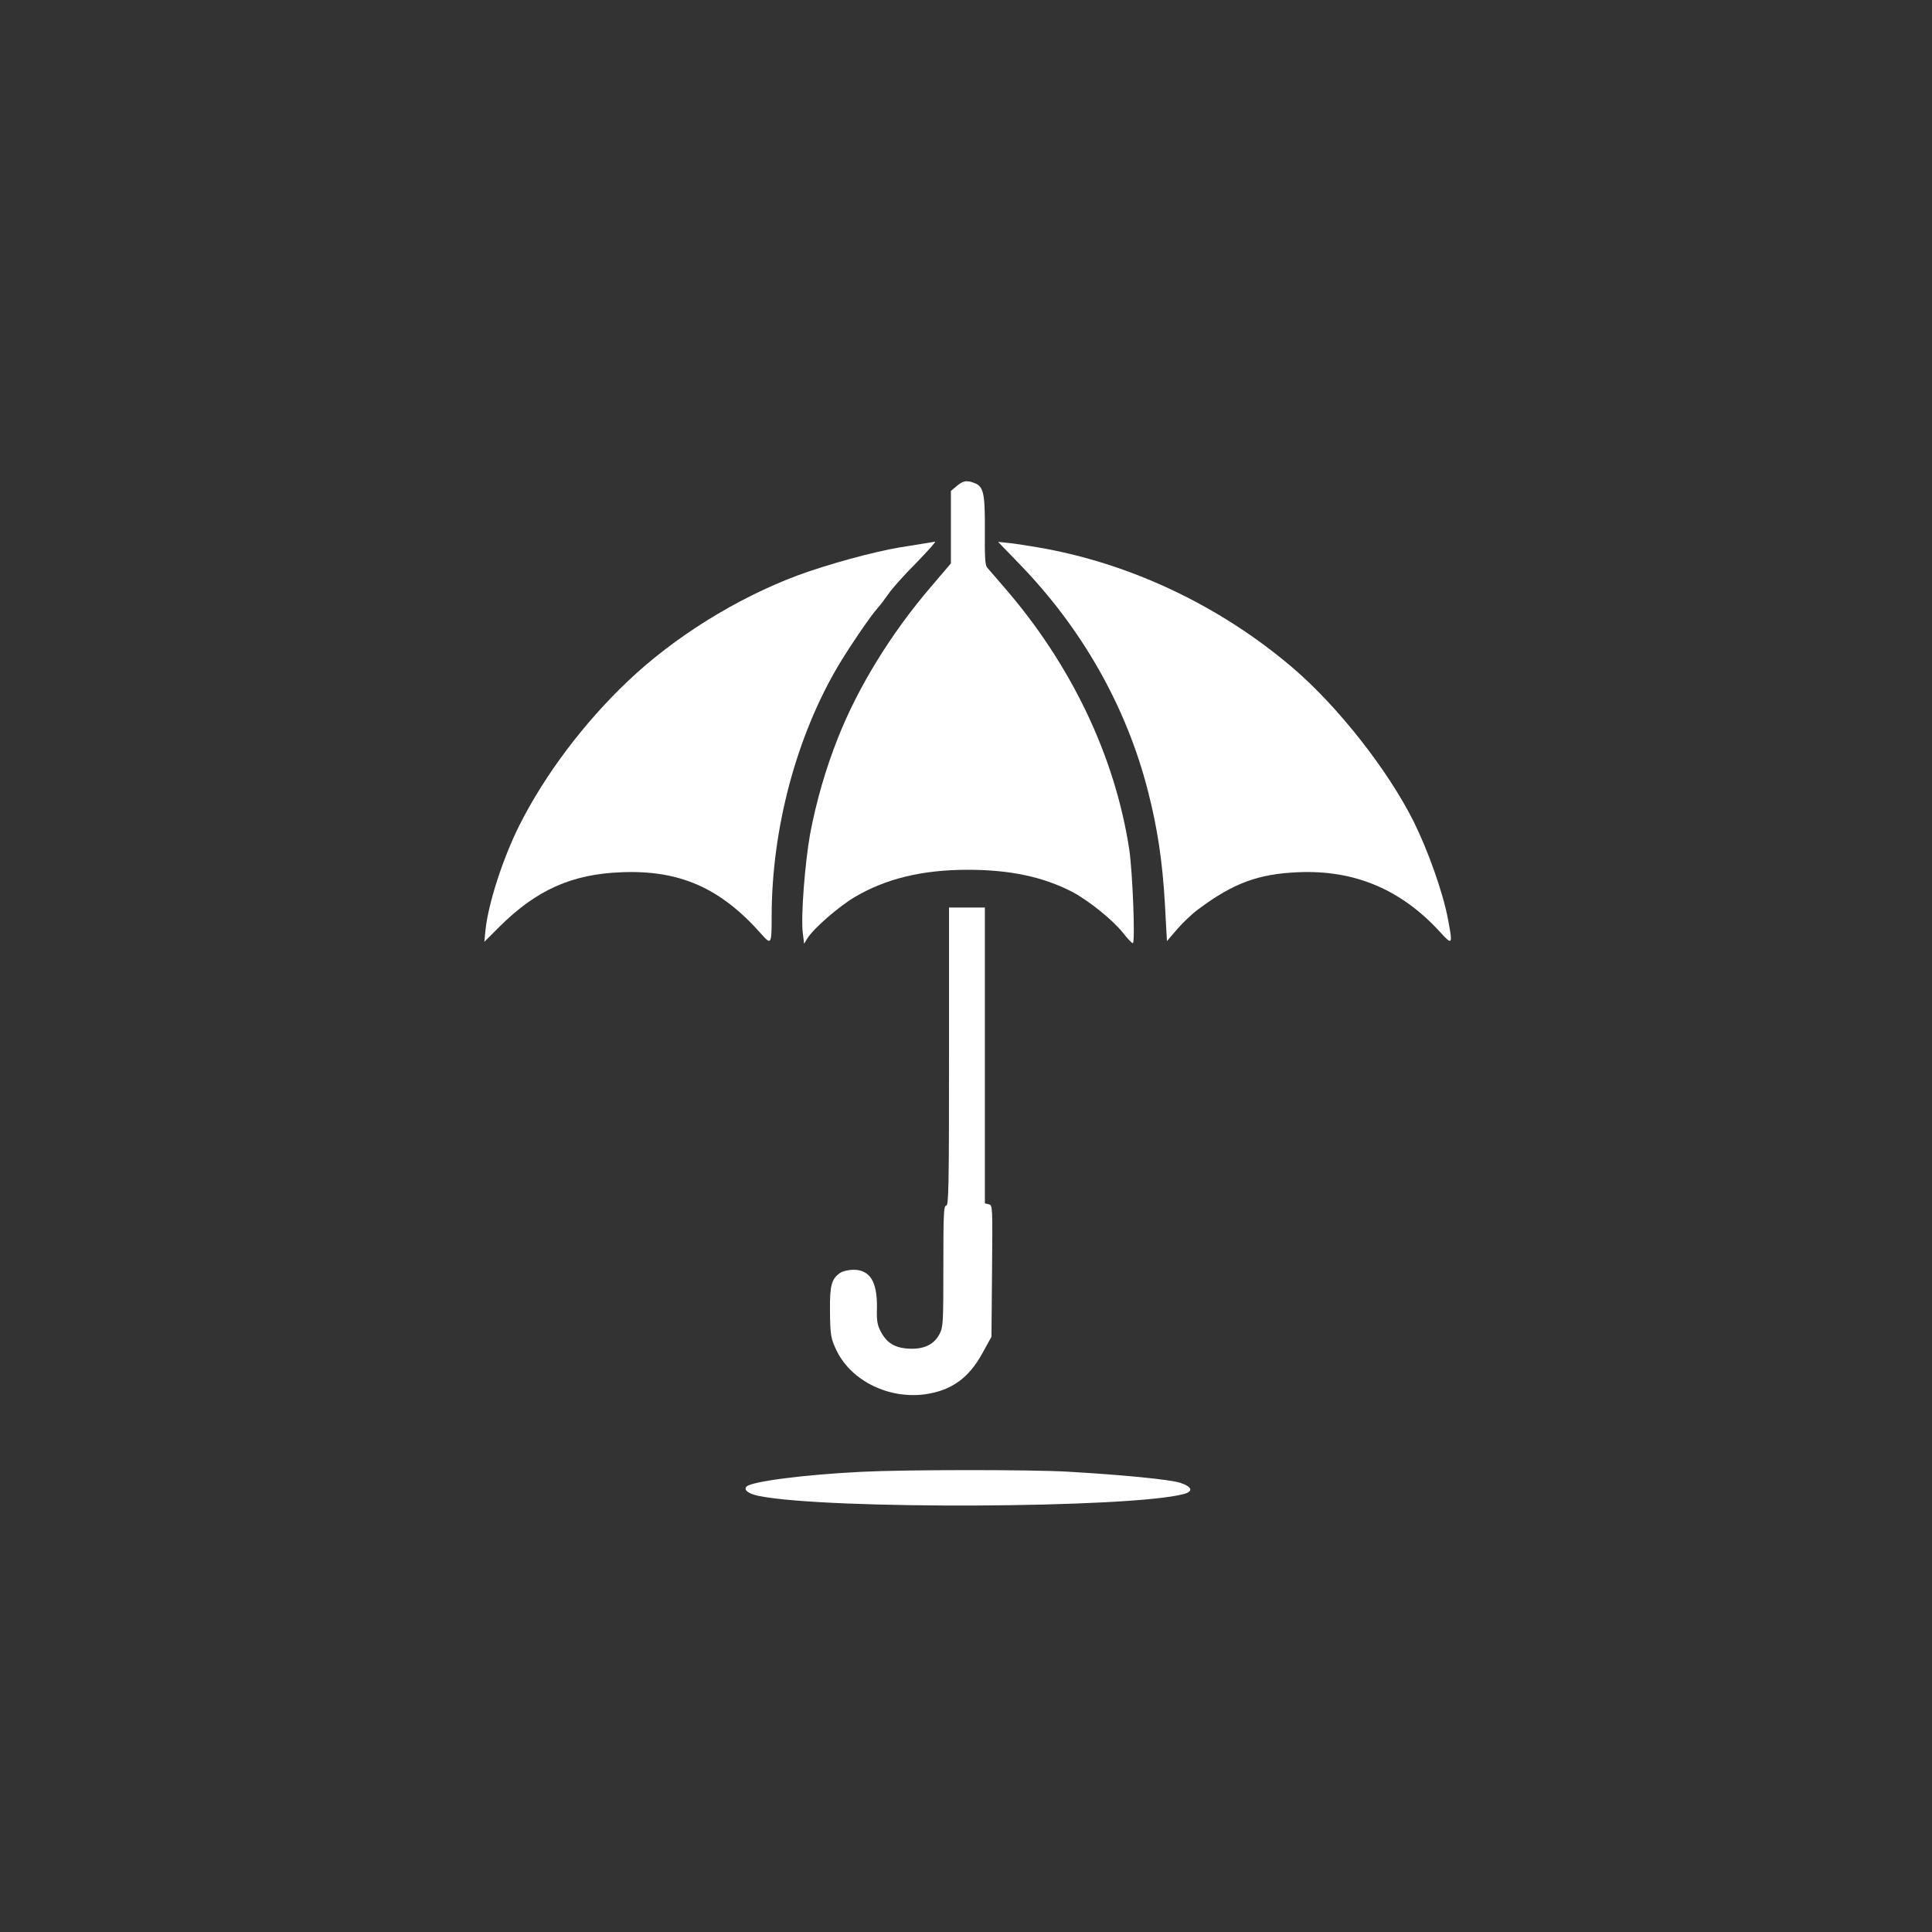
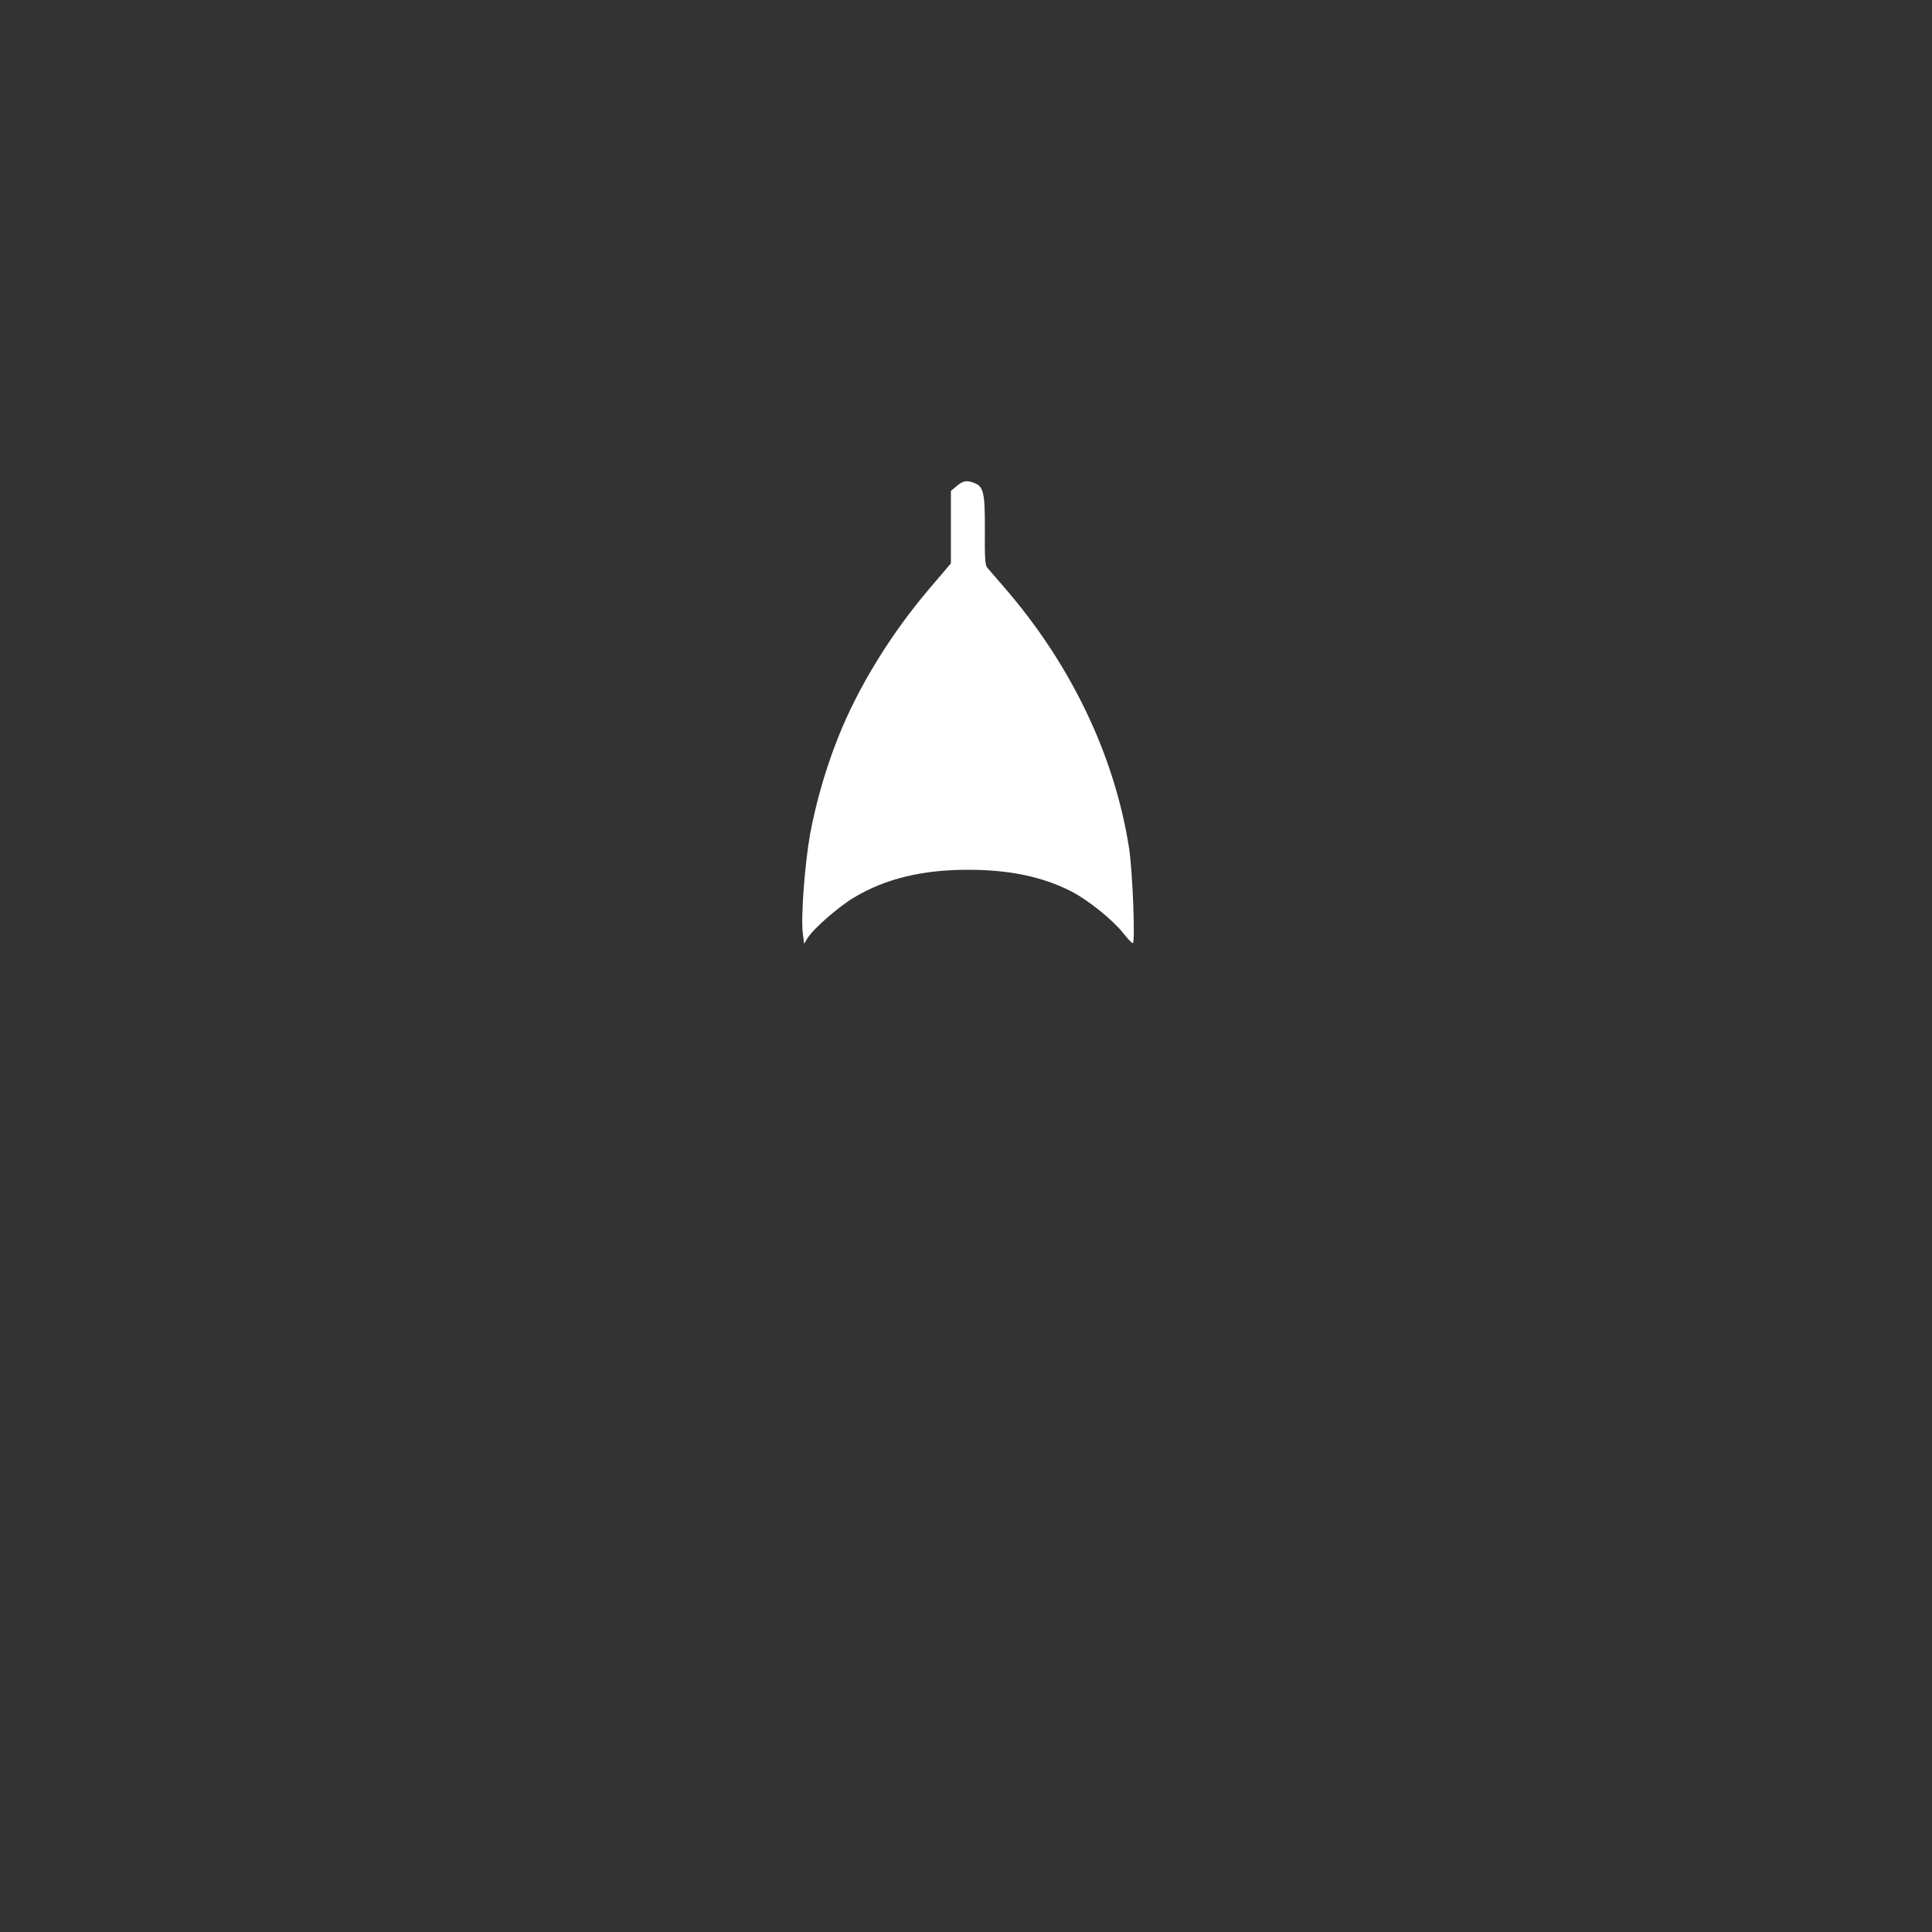
<svg xmlns="http://www.w3.org/2000/svg" version="1.0" width="1024pt" height="1024pt" viewBox="0 0 1024 1024" preserveAspectRatio="xMidYMid meet">
  <rect x="0" y="0" width="1024" height="1024" fill="#333333" stroke="none" />
  <g transform="translate(0,1024) scale(0.1,-0.1)" fill="#ffffff" stroke="none">
    <path d="M5071 7664 l-31 -26 0 -192 0 -192 -109 -128 c-208 -243 -384 -529 -490 -798 -65 -163 -115 -338 -147 -507 -28 -156 -50 -441 -39 -526 l7 -57 17 28 c31 51 165 168 249 218 166 99 361 146 602 146 222 0 397 -37 551 -116 88 -46 217 -150 270 -217 24 -31 48 -56 53 -56 14 -1 -1 381 -19 499 -76 494 -309 981 -665 1390 -41 47 -80 93 -88 102 -11 13 -13 56 -12 197 1 198 -7 233 -56 251 -40 16 -60 12 -93 -16z" />
-     <path d="M4920 7363 c-14 -2 -81 -13 -149 -24 -144 -24 -384 -90 -544 -149 -323 -121 -653 -326 -899 -560 -233 -221 -440 -496 -575 -764 -87 -174 -165 -413 -180 -557 l-6 -61 79 79 c197 196 384 280 649 290 307 12 523 -83 737 -324 56 -64 58 -61 58 90 0 465 132 959 358 1337 61 101 168 258 202 295 15 17 41 51 59 77 17 26 82 99 145 162 62 64 108 115 102 115 -6 -1 -22 -4 -36 -6z" />
-     <path d="M5403 7251 c333 -343 568 -758 682 -1206 50 -196 76 -368 89 -592 l11 -201 55 64 c30 35 81 83 113 106 185 138 317 186 527 195 299 13 545 -91 750 -314 69 -76 71 -73 44 68 -26 138 -105 361 -181 514 -136 272 -399 607 -635 810 -386 332 -868 561 -1358 644 -63 11 -136 22 -163 24 l-47 5 113 -117z" />
-     <path d="M5030 4640 c0 -696 -2 -790 -15 -790 -13 0 -15 -42 -15 -320 0 -302 -1 -323 -20 -360 -29 -57 -85 -83 -165 -78 -73 4 -116 31 -147 91 -18 34 -22 57 -20 126 2 138 -37 201 -125 201 -24 0 -55 -7 -69 -16 -46 -31 -56 -66 -55 -195 1 -135 4 -155 38 -223 79 -157 276 -252 466 -226 140 20 232 86 304 218 l48 87 3 348 c3 345 3 349 -17 354 l-21 5 0 784 0 784 -95 0 -95 0 0 -790z" />
-     <path d="M4565 2439 c-303 -15 -581 -51 -608 -78 -18 -18 11 -39 66 -50 364 -73 1968 -65 2250 10 54 14 46 39 -18 60 -52 17 -302 42 -600 59 -196 11 -854 11 -1090 -1z" />
  </g>
</svg>